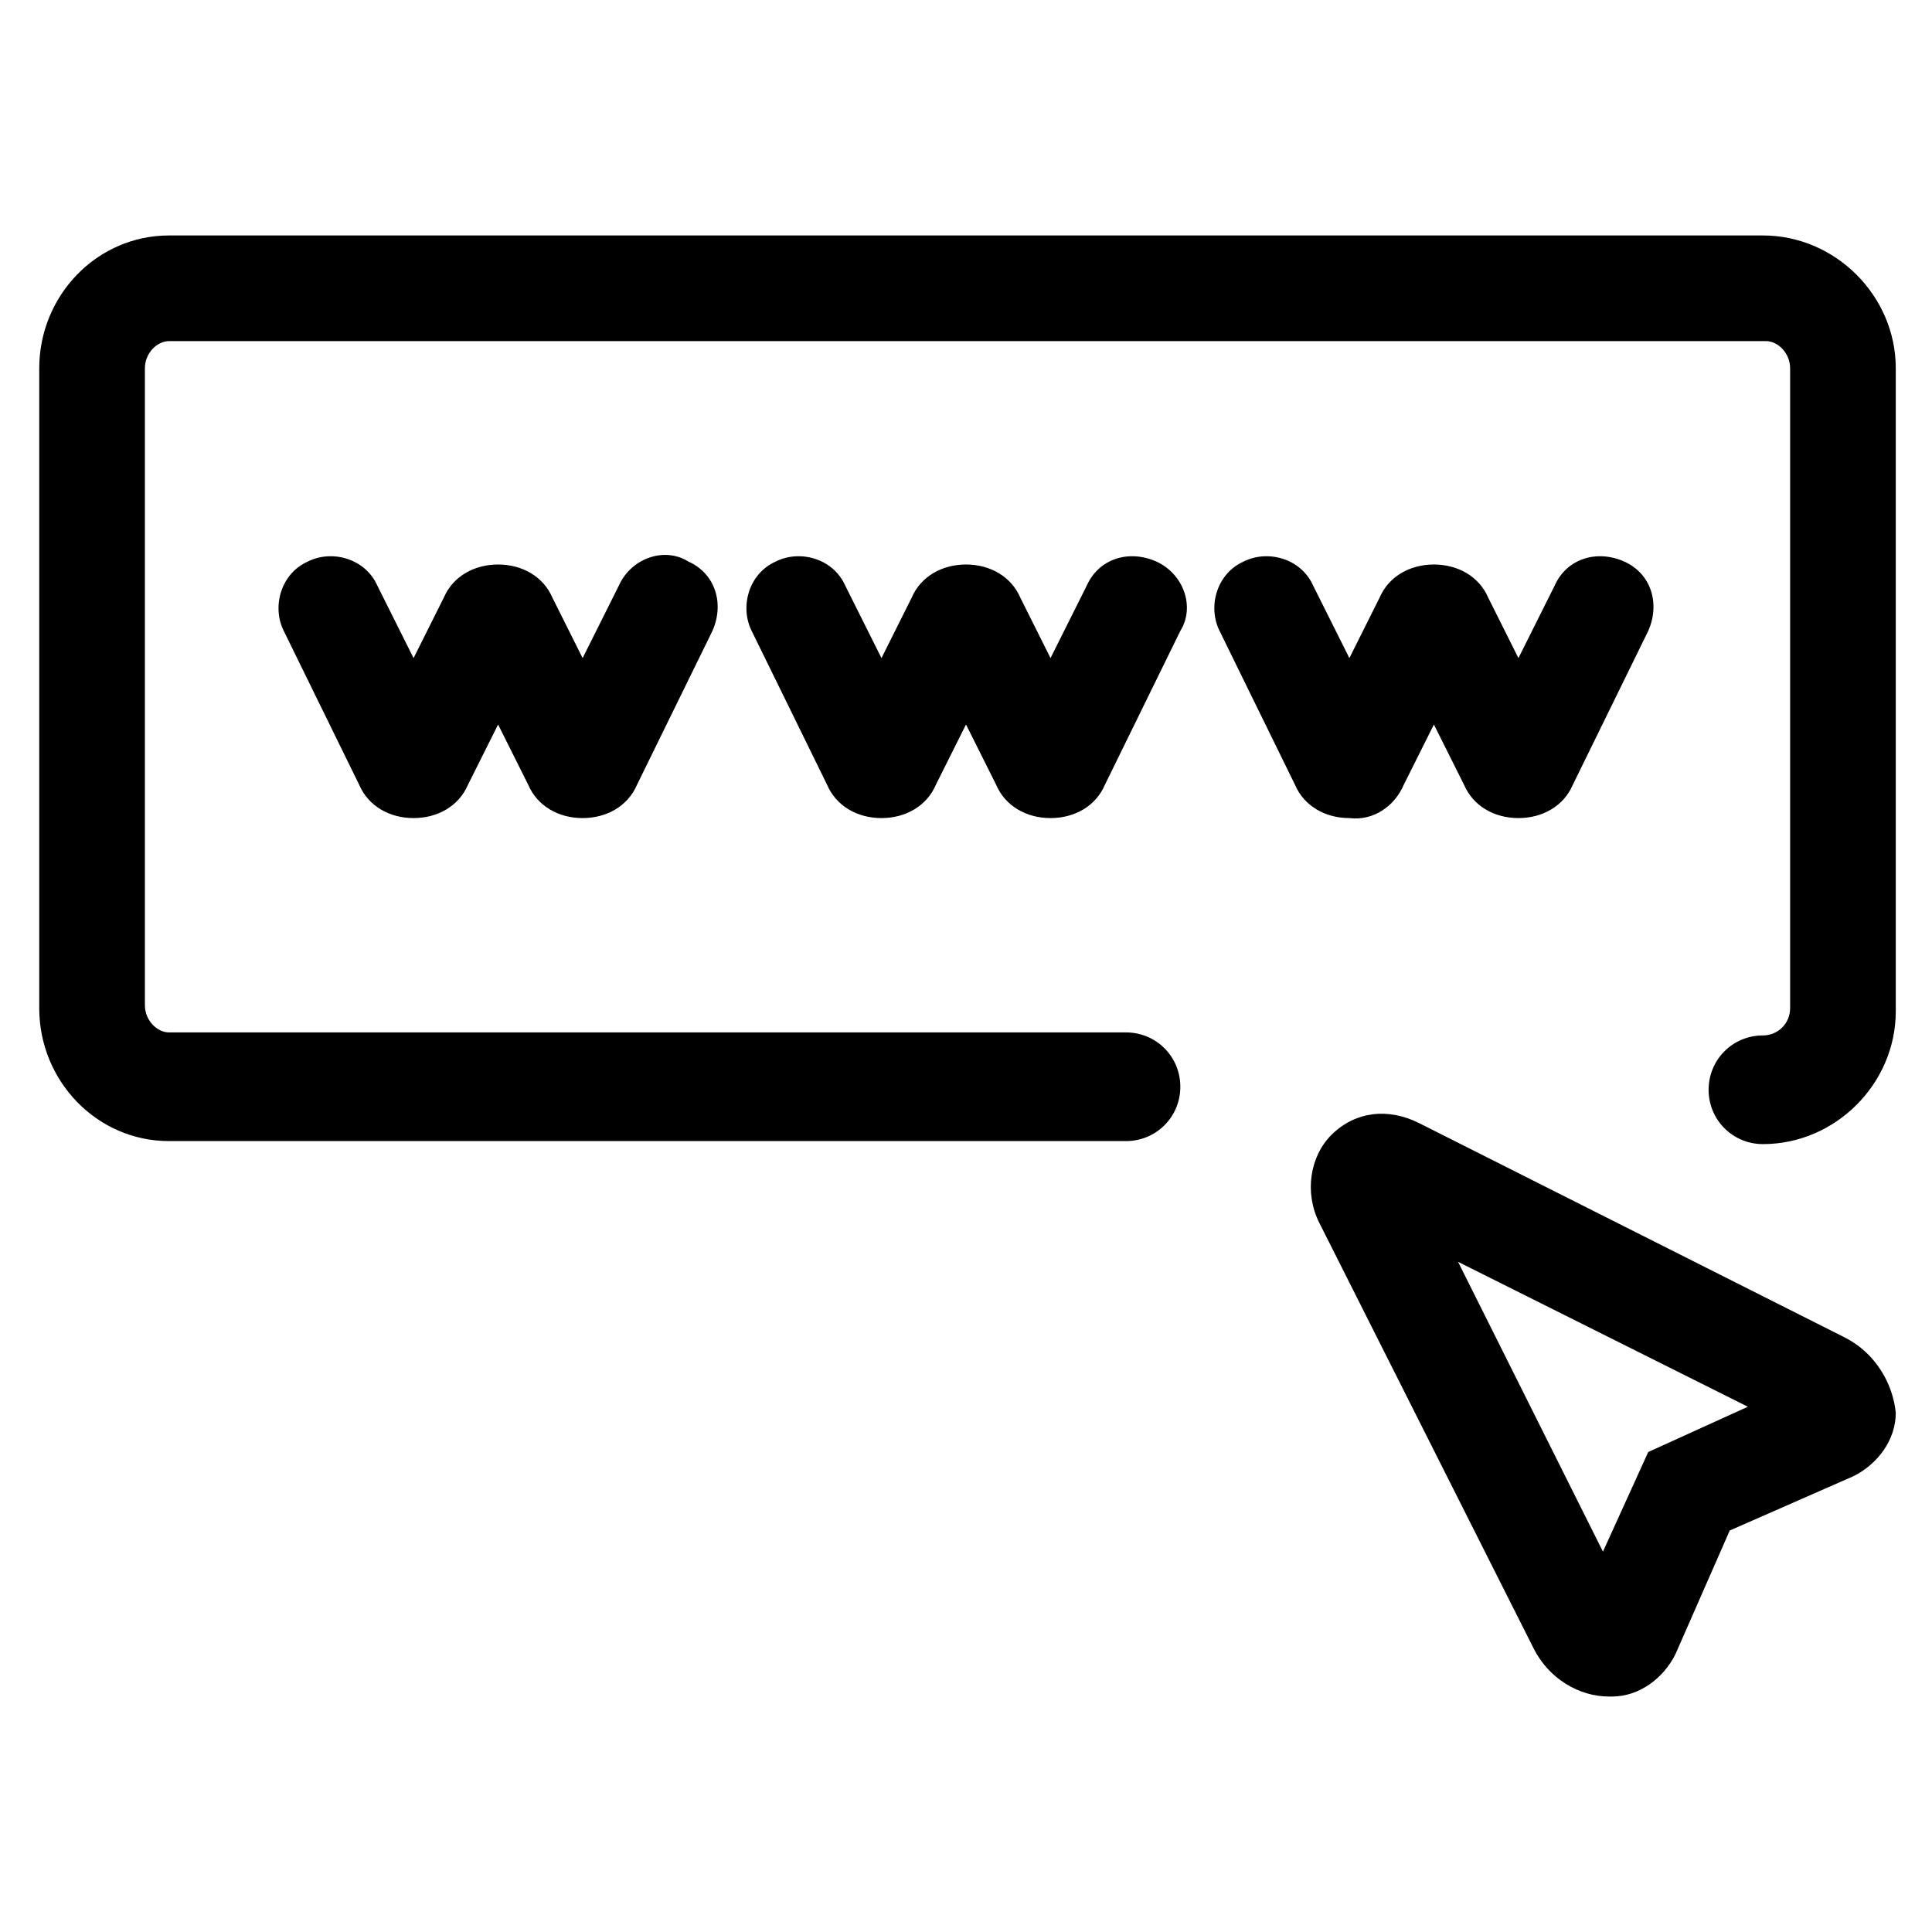
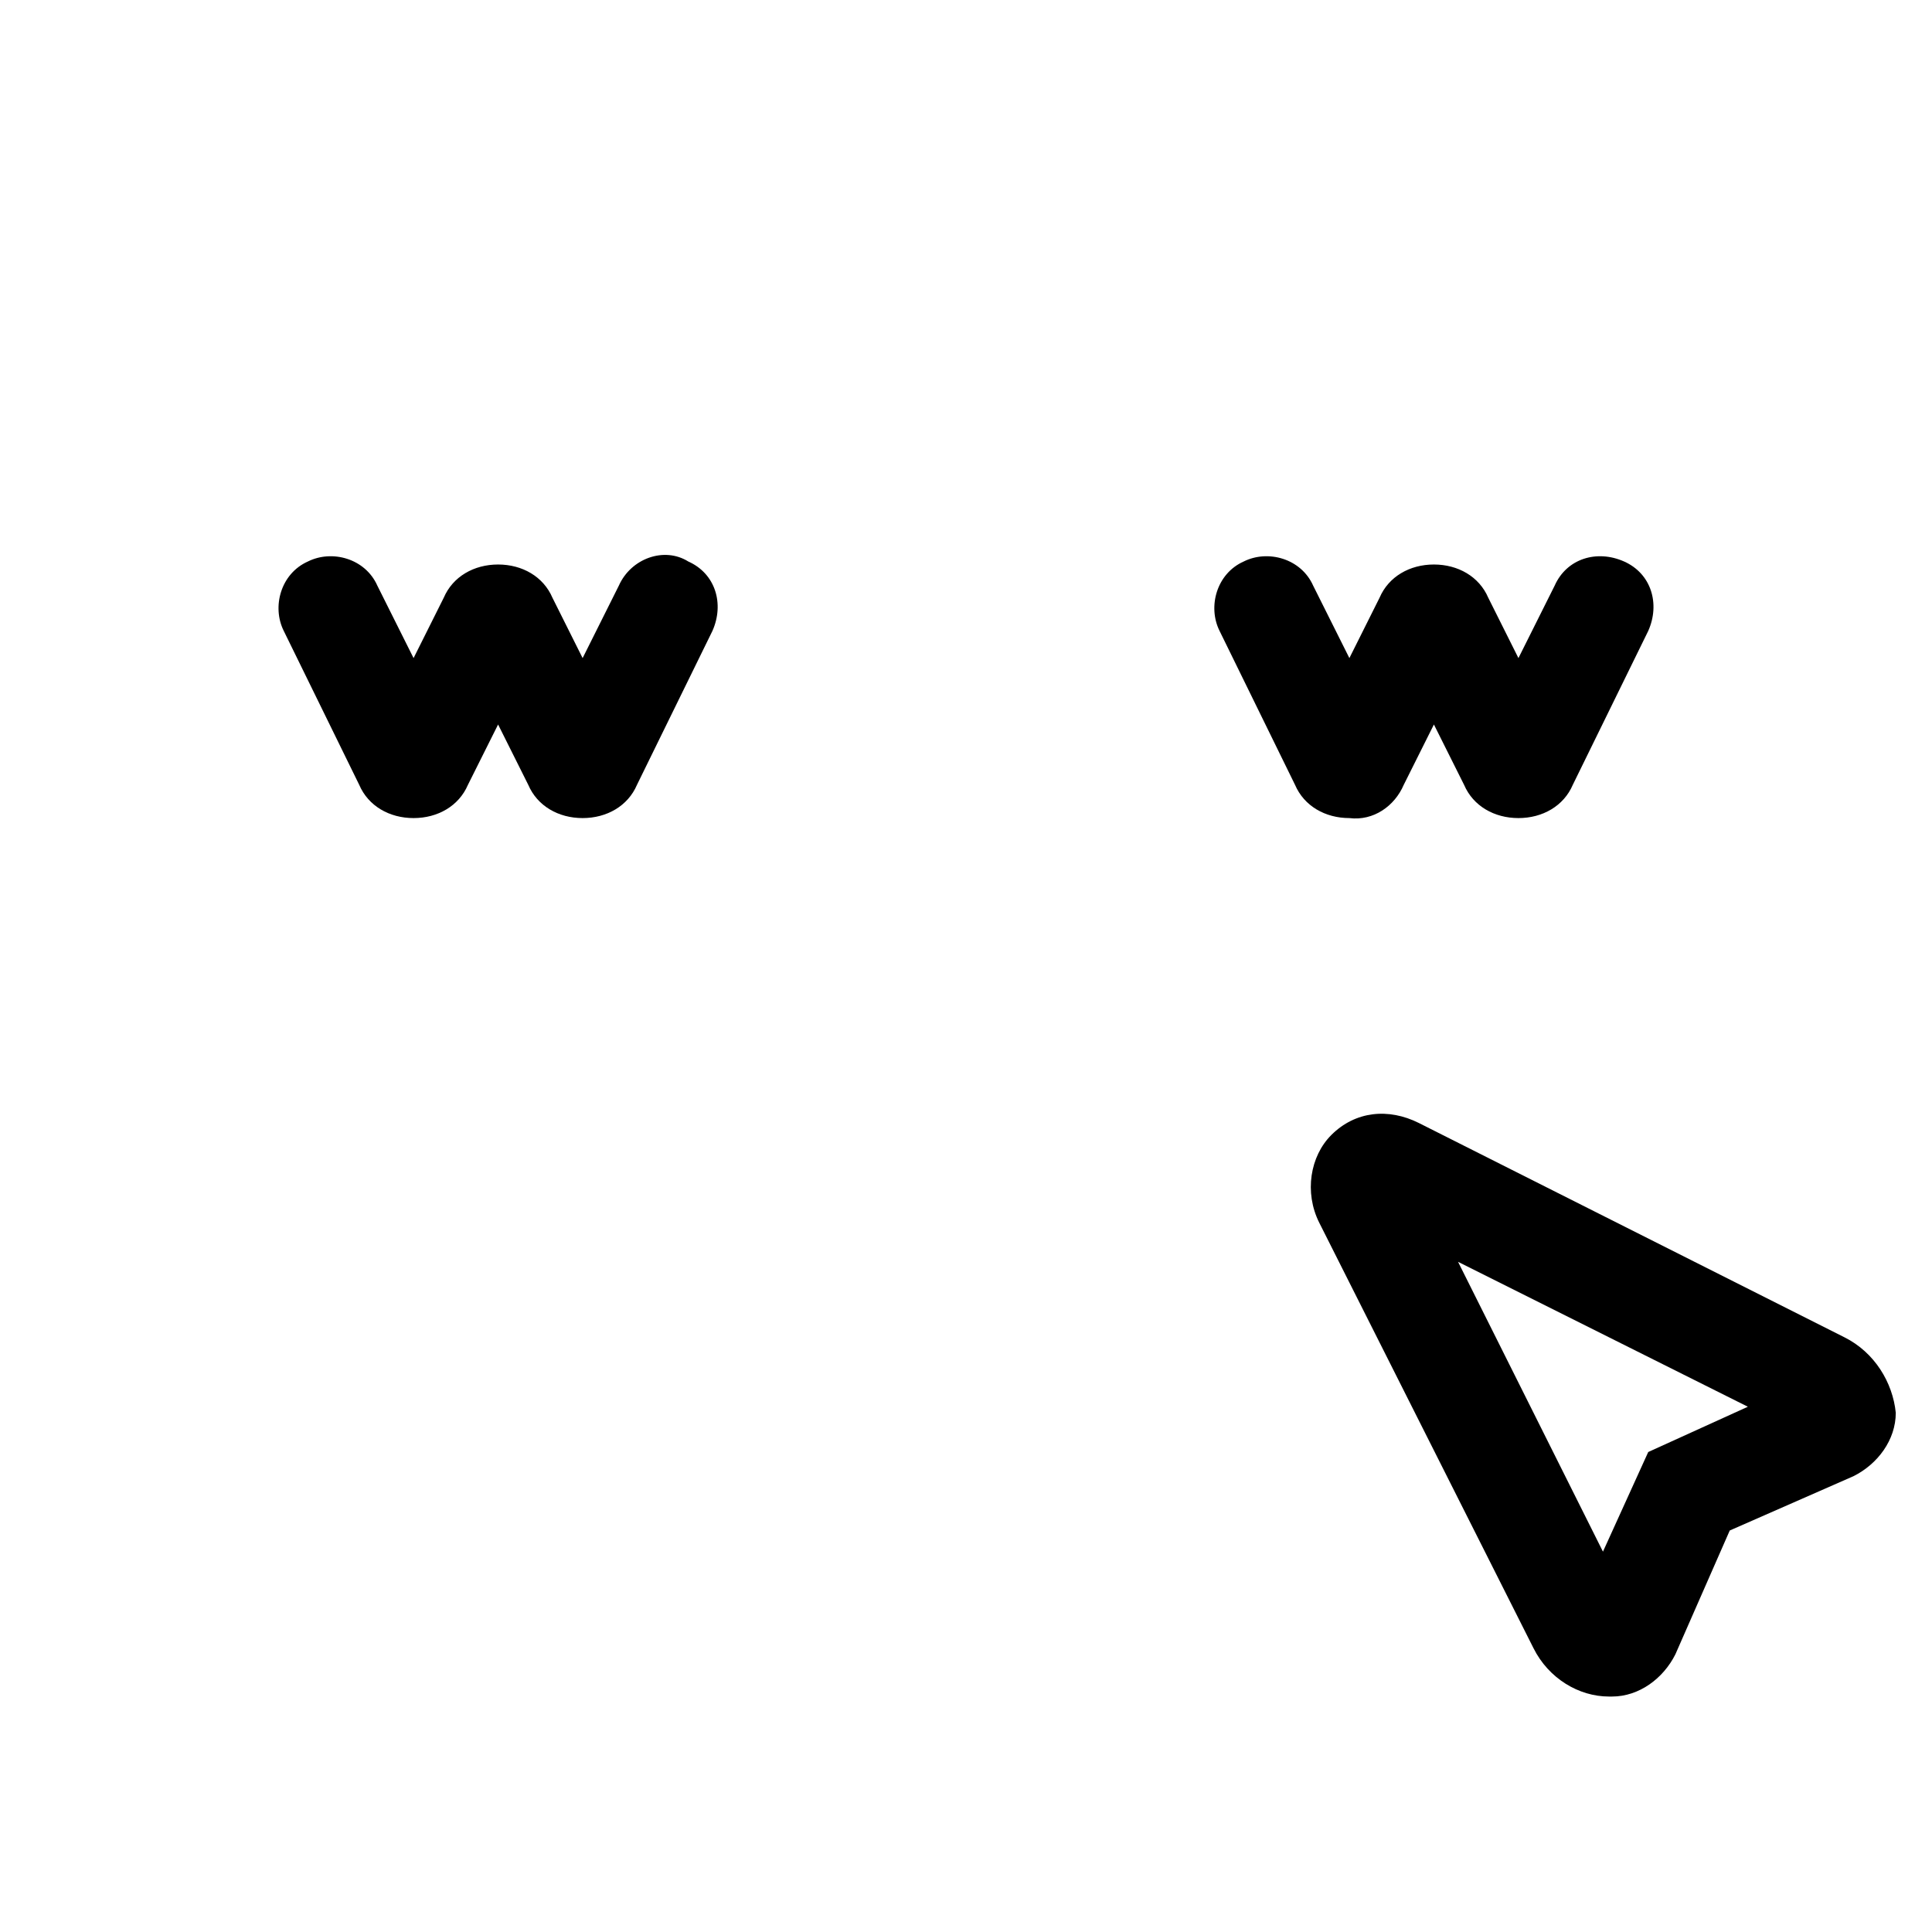
<svg xmlns="http://www.w3.org/2000/svg" version="1.1" id="lni_lni-website" x="0px" y="0px" viewBox="0 0 64 64" style="enable-background:new 0 0 64 64;" xml:space="preserve">
  <g>
    <path d="M20.5,19.4l-1.2,2.4l-1-2c-0.3-0.7-1-1.1-1.8-1.1s-1.5,0.4-1.8,1.1l-1,2l-1.2-2.4c-0.4-0.9-1.5-1.2-2.3-0.8   c-0.9,0.4-1.2,1.5-0.8,2.3l2.5,5.1c0.3,0.7,1,1.1,1.8,1.1c0.8,0,1.5-0.4,1.8-1.1l1-2l1,2c0.3,0.7,1,1.1,1.8,1.1   c0.8,0,1.5-0.4,1.8-1.1l2.5-5.1c0.4-0.9,0.1-1.9-0.8-2.3C22,18.1,20.9,18.5,20.5,19.4z" />
-     <path d="M38.3,18.6c-0.9-0.4-1.9-0.1-2.3,0.8l-1.2,2.4l-1-2c-0.3-0.7-1-1.1-1.8-1.1c-0.8,0-1.5,0.4-1.8,1.1l-1,2L28,19.4   c-0.4-0.9-1.5-1.2-2.3-0.8c-0.9,0.4-1.2,1.5-0.8,2.3l2.5,5.1c0.3,0.7,1,1.1,1.8,1.1c0.8,0,1.5-0.4,1.8-1.1l1-2l1,2   c0.3,0.7,1,1.1,1.8,1.1c0,0,0,0,0,0c0.8,0,1.5-0.4,1.8-1.1l2.5-5.1C39.6,20.1,39.2,19,38.3,18.6z" />
    <path d="M46.5,26l1-2l1,2c0.3,0.7,1,1.1,1.8,1.1s1.5-0.4,1.8-1.1l2.5-5.1c0.4-0.9,0.1-1.9-0.8-2.3c-0.9-0.4-1.9-0.1-2.3,0.8   l-1.2,2.4l-1-2c-0.3-0.7-1-1.1-1.8-1.1c-0.8,0-1.5,0.4-1.8,1.1l-1,2l-1.2-2.4c-0.4-0.9-1.5-1.2-2.3-0.8c-0.9,0.4-1.2,1.5-0.8,2.3   l2.5,5.1c0.3,0.7,1,1.1,1.8,1.1C45.5,27.2,46.2,26.7,46.5,26z" />
-     <path d="M58.4,7.8H5.6c-2.4,0-4.3,2-4.3,4.4v21.2c0,2.4,1.9,4.4,4.3,4.4h31.7c1,0,1.8-0.8,1.8-1.8s-0.8-1.8-1.8-1.8H5.6   c-0.4,0-0.8-0.4-0.8-0.9V12.2c0-0.5,0.4-0.9,0.8-0.9h52.9c0.4,0,0.8,0.4,0.8,0.9v21.2c0,0.5-0.4,0.9-0.9,0.9c-1,0-1.8,0.8-1.8,1.8   s0.8,1.8,1.8,1.8c2.4,0,4.4-2,4.4-4.4V12.2C62.8,9.8,60.8,7.8,58.4,7.8z" />
    <path d="M61.1,44.3L47,37.2c-1-0.5-2.1-0.4-2.9,0.4c-0.7,0.7-0.9,1.9-0.4,2.9l7.1,14.1c0.5,1,1.5,1.6,2.5,1.6c0,0,0,0,0.1,0   c0.9,0,1.7-0.6,2.1-1.4l1.8-4.1l4.1-1.8c0.8-0.4,1.4-1.2,1.4-2.1C62.7,45.8,62.1,44.8,61.1,44.3z M54.6,48.1l-1.5,3.3l-4.8-9.6   l9.6,4.8L54.6,48.1z" />
  </g>
</svg>